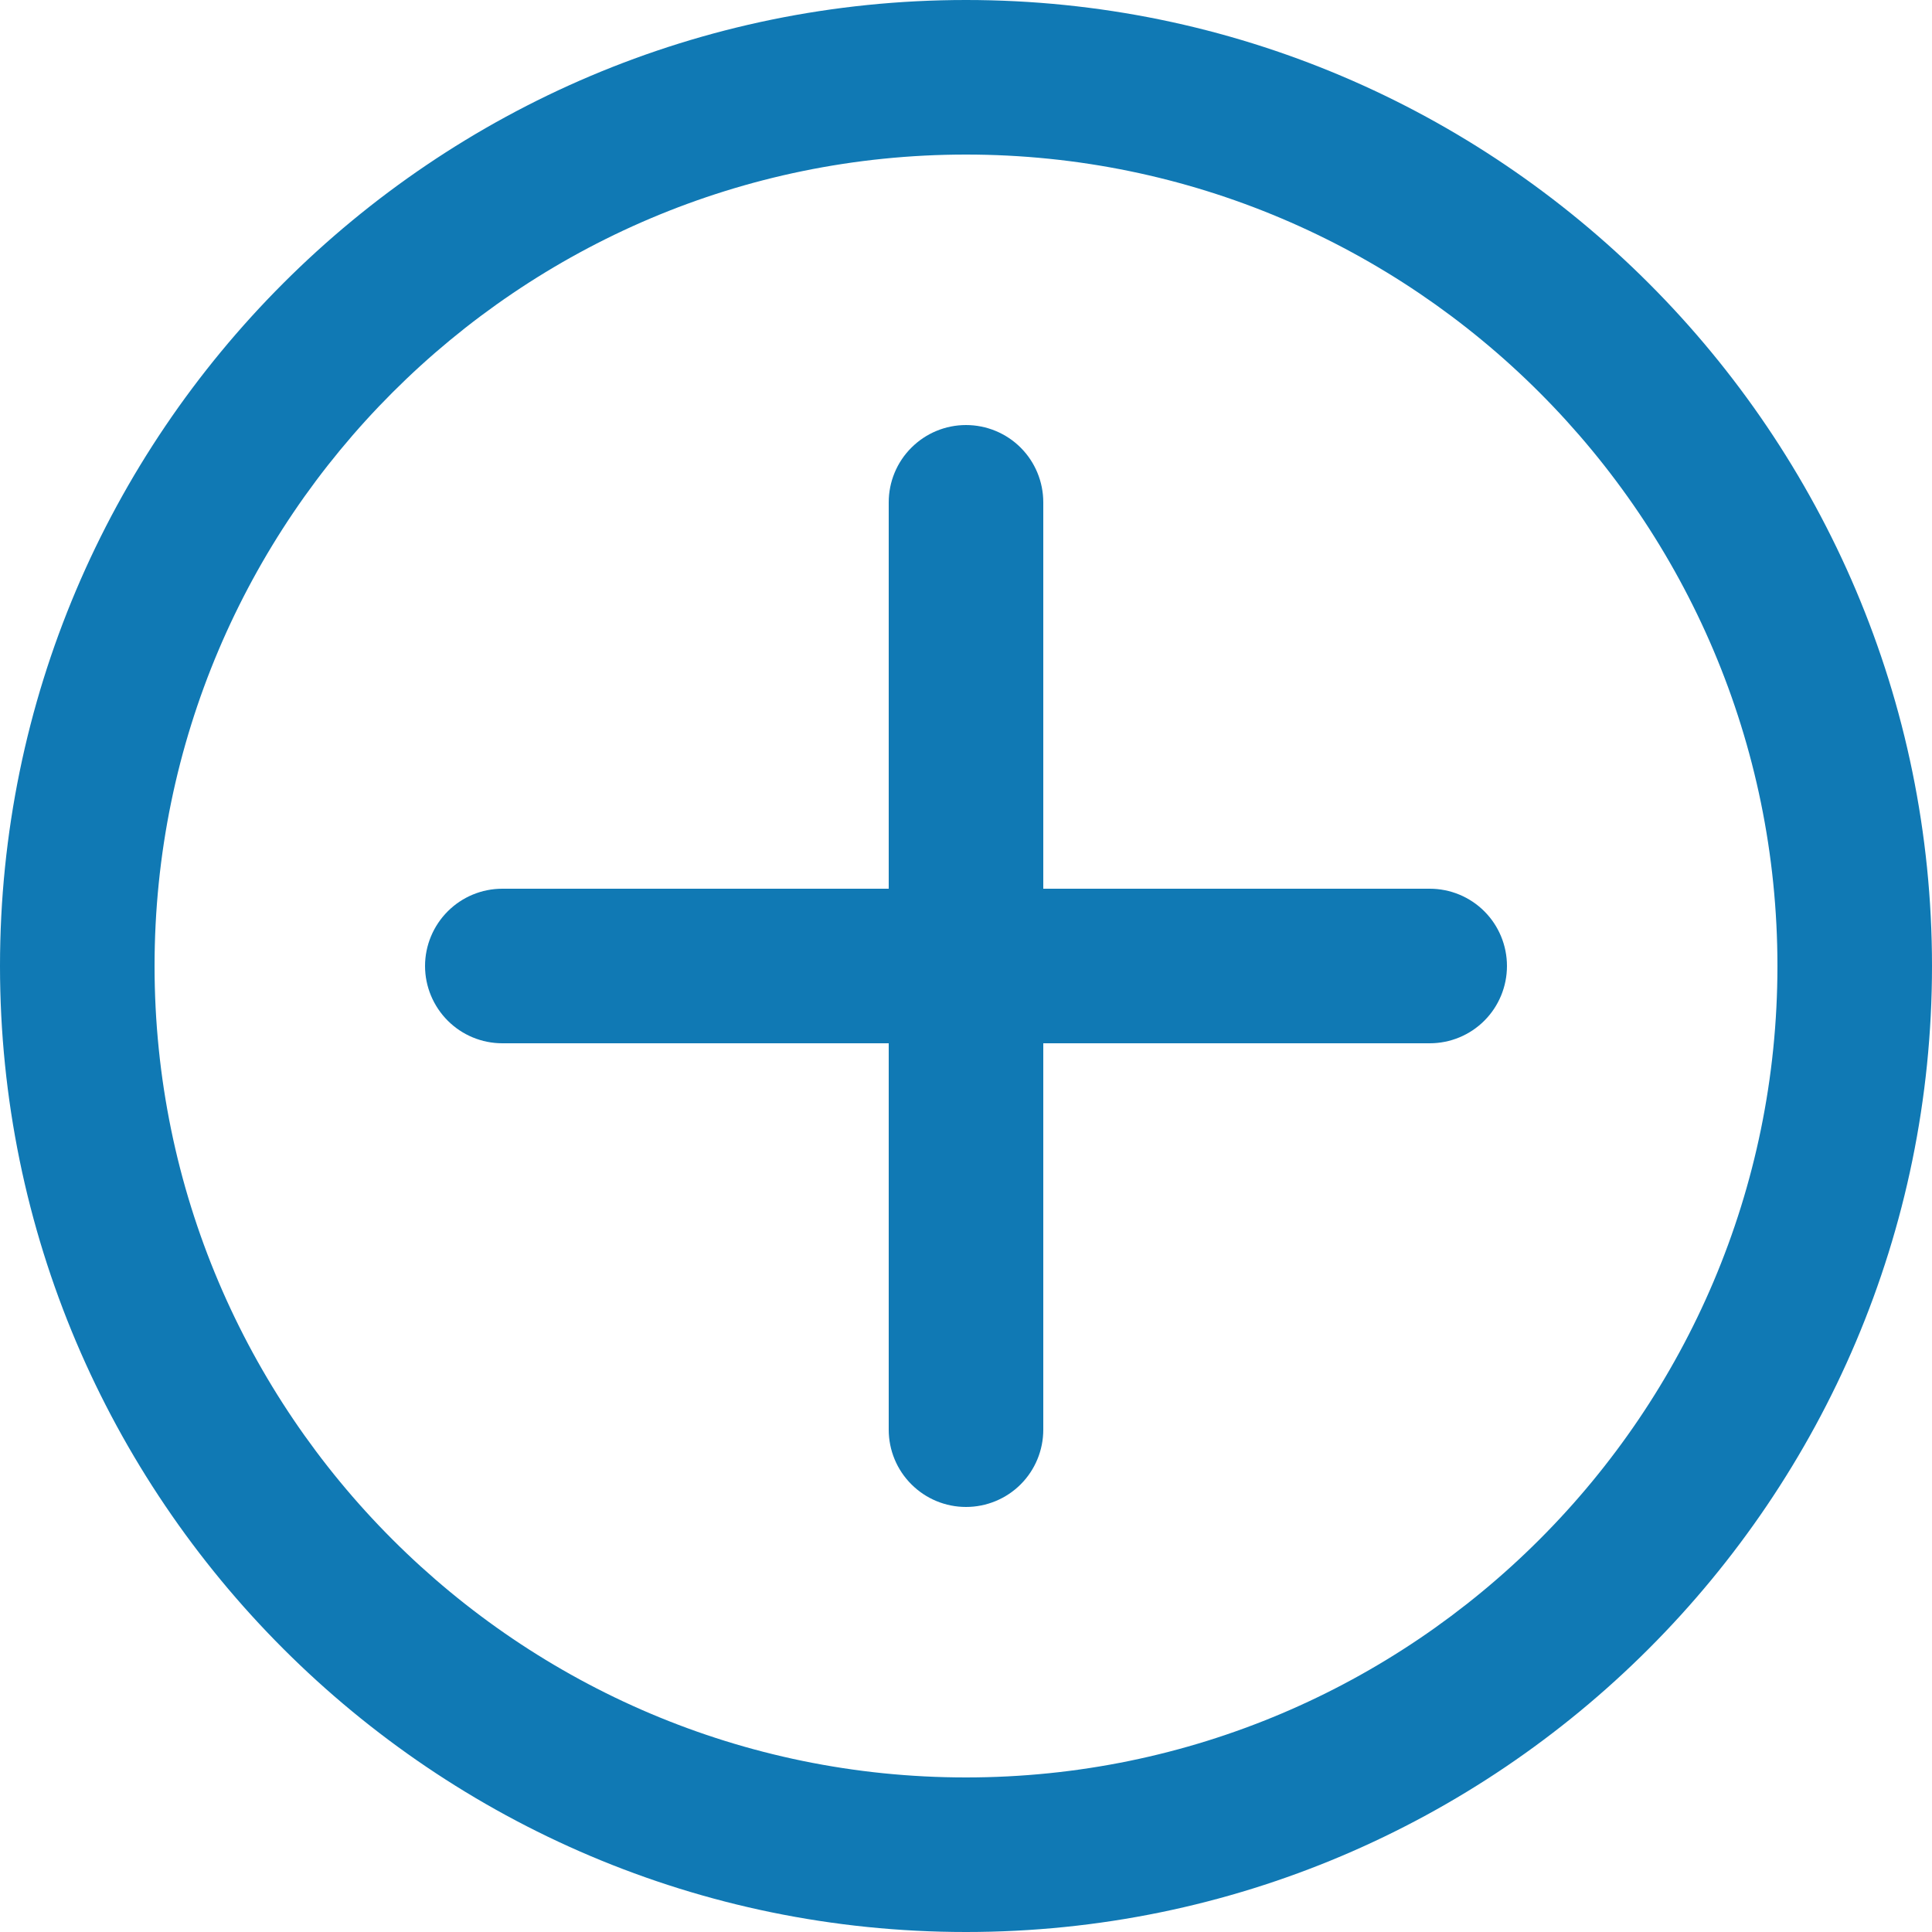
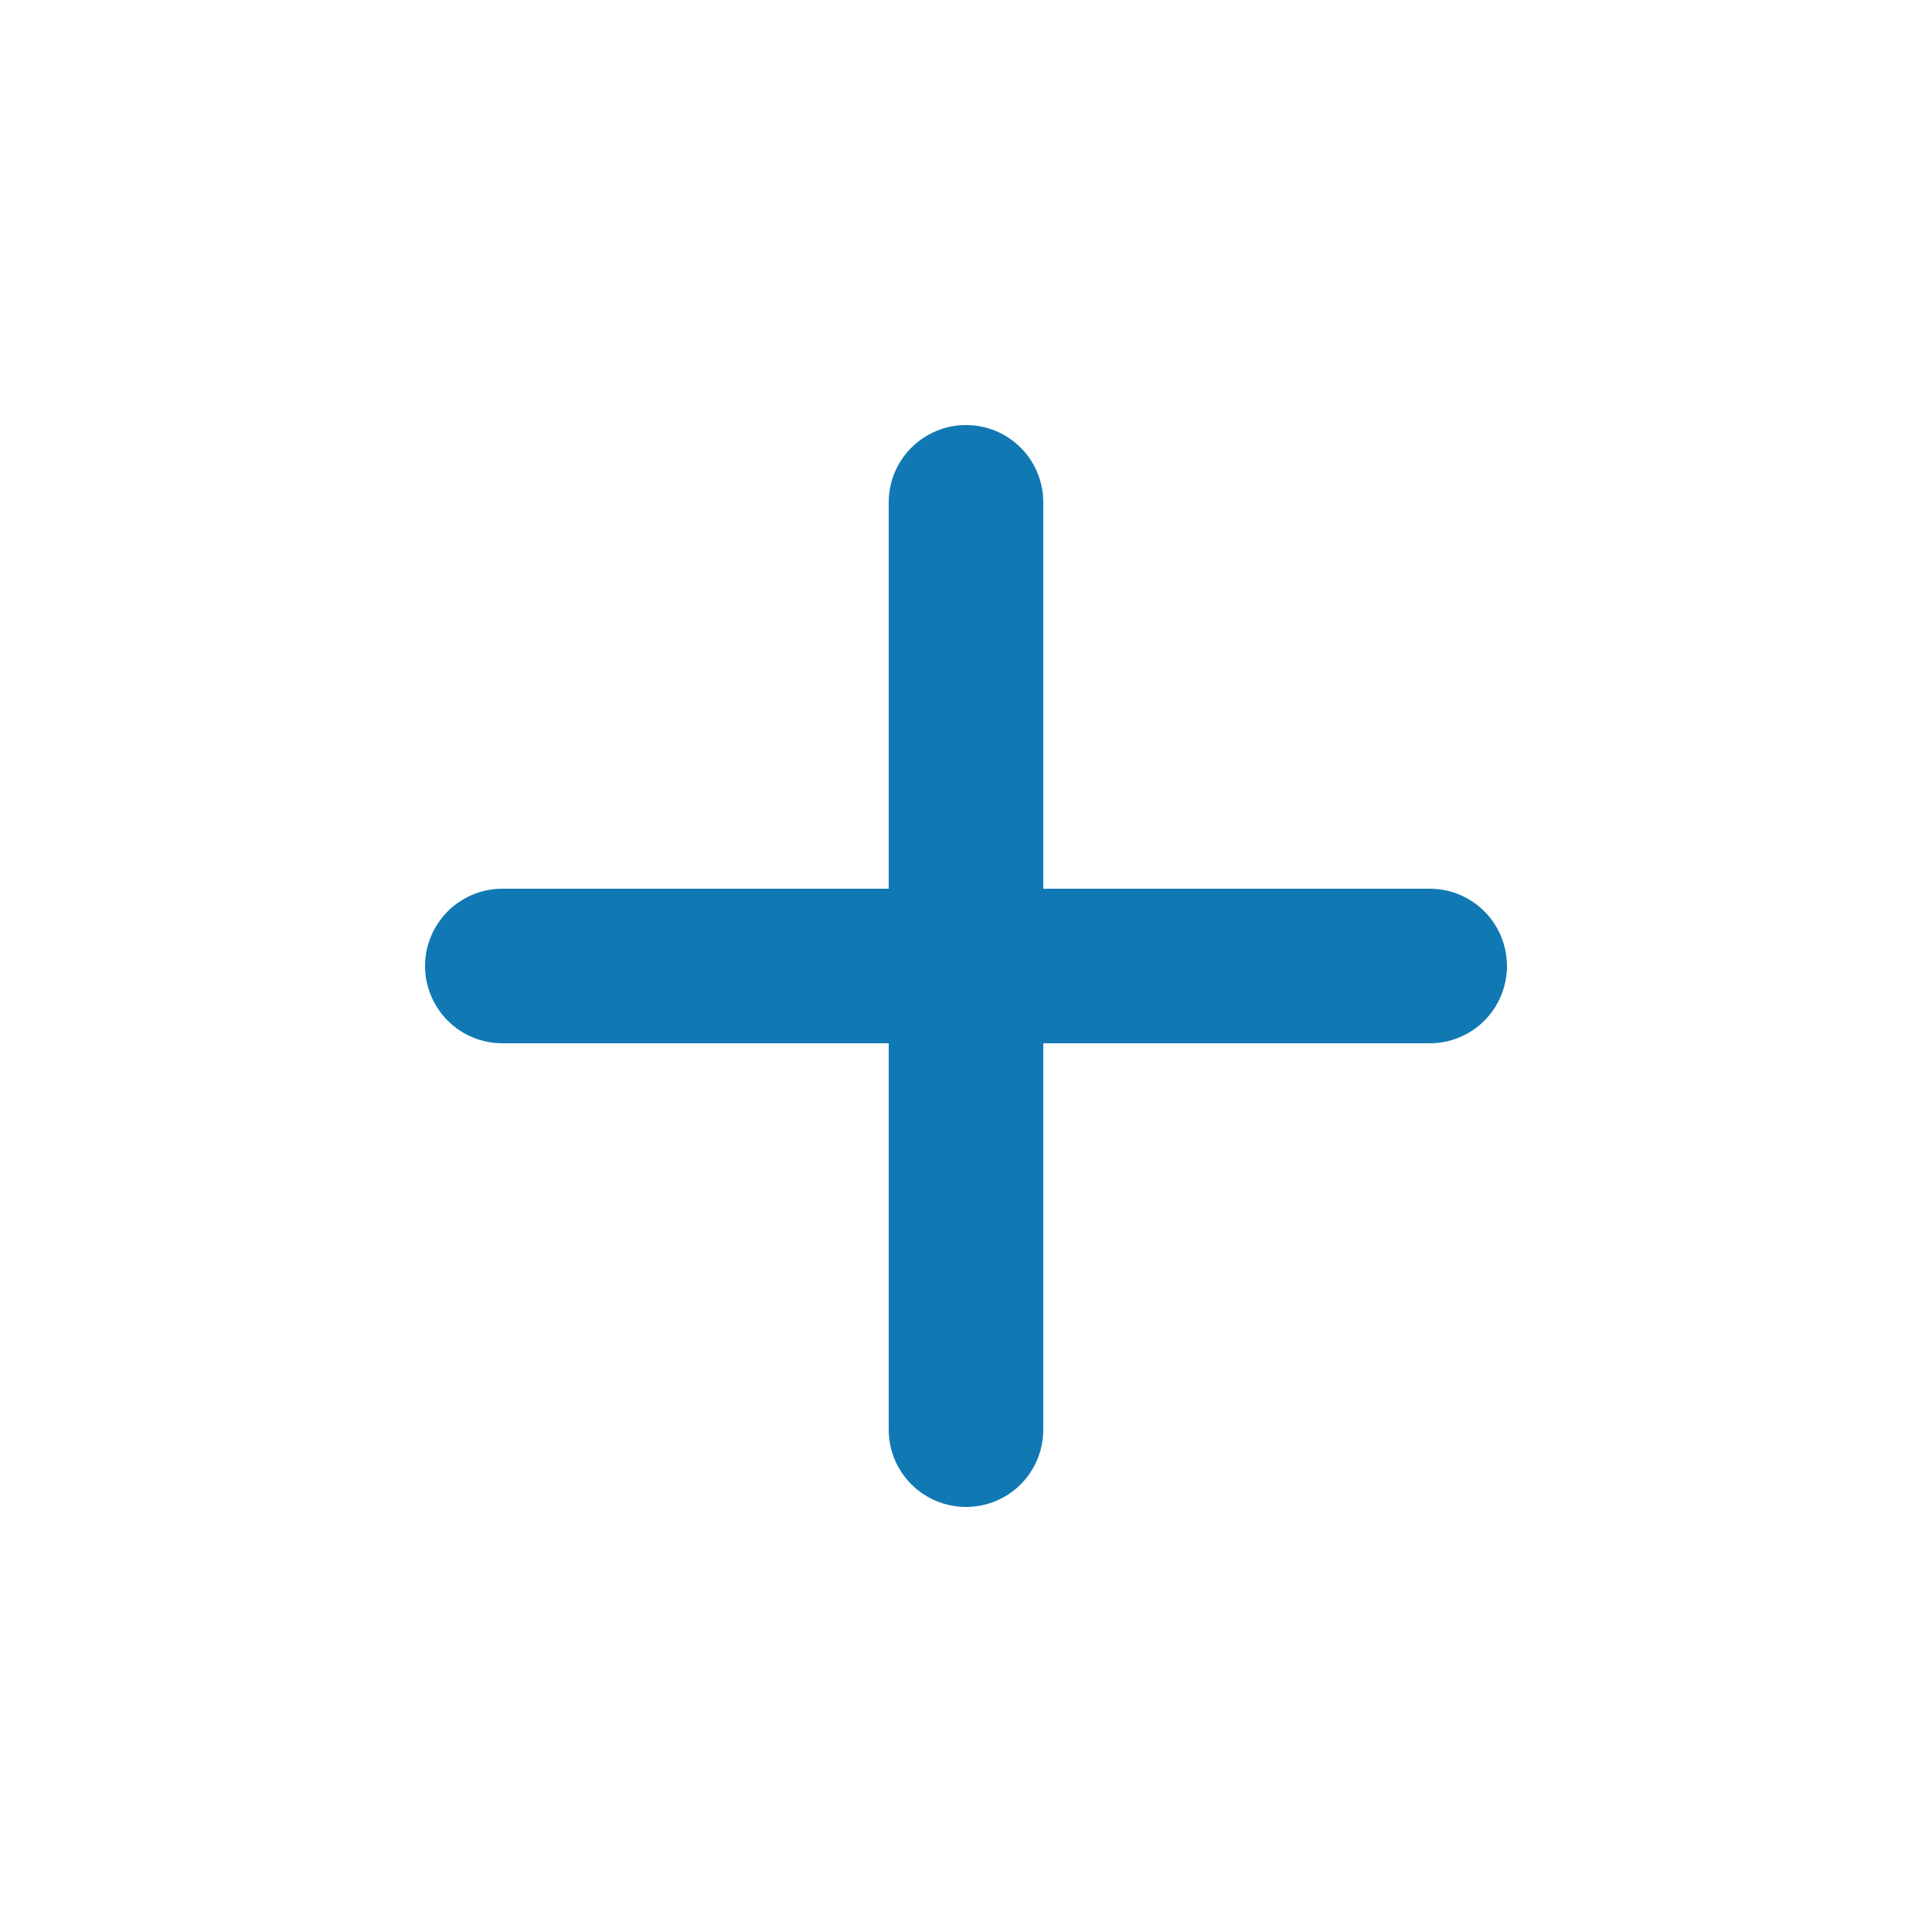
<svg xmlns="http://www.w3.org/2000/svg" width="20" height="20" viewBox="0 0 20 20" fill="none">
-   <path d="M10 20C4.486 20 0 15.514 0 10C0 4.486 4.486 0 10 0C15.514 0 20 4.486 20 10C20 15.514 15.514 20 10 20ZM10 1.6C5.368 1.6 1.6 5.368 1.6 10C1.6 14.632 5.368 18.4 10 18.4C14.632 18.4 18.4 14.631 18.4 10C18.4 5.369 14.632 1.6 10 1.6Z" fill="#1079B4" />
  <path d="M10 15.6C9.788 15.6 9.585 15.516 9.435 15.366C9.284 15.216 9.2 15.012 9.2 14.8V5.2C9.2 4.988 9.284 4.784 9.435 4.634C9.585 4.484 9.788 4.4 10 4.4C10.212 4.4 10.416 4.484 10.566 4.634C10.716 4.784 10.8 4.988 10.8 5.2V14.8C10.8 15.012 10.716 15.216 10.566 15.366C10.416 15.516 10.212 15.6 10 15.6Z" fill="#1079B4" />
  <path d="M14.8 10.8H5.2C4.988 10.8 4.785 10.716 4.635 10.566C4.485 10.416 4.4 10.212 4.4 10C4.4 9.788 4.485 9.584 4.635 9.434C4.785 9.284 4.988 9.2 5.2 9.2H14.8C15.013 9.2 15.216 9.284 15.366 9.434C15.516 9.584 15.6 9.788 15.6 10C15.6 10.212 15.516 10.416 15.366 10.566C15.216 10.716 15.013 10.8 14.8 10.8Z" fill="#1079B4" />
</svg>